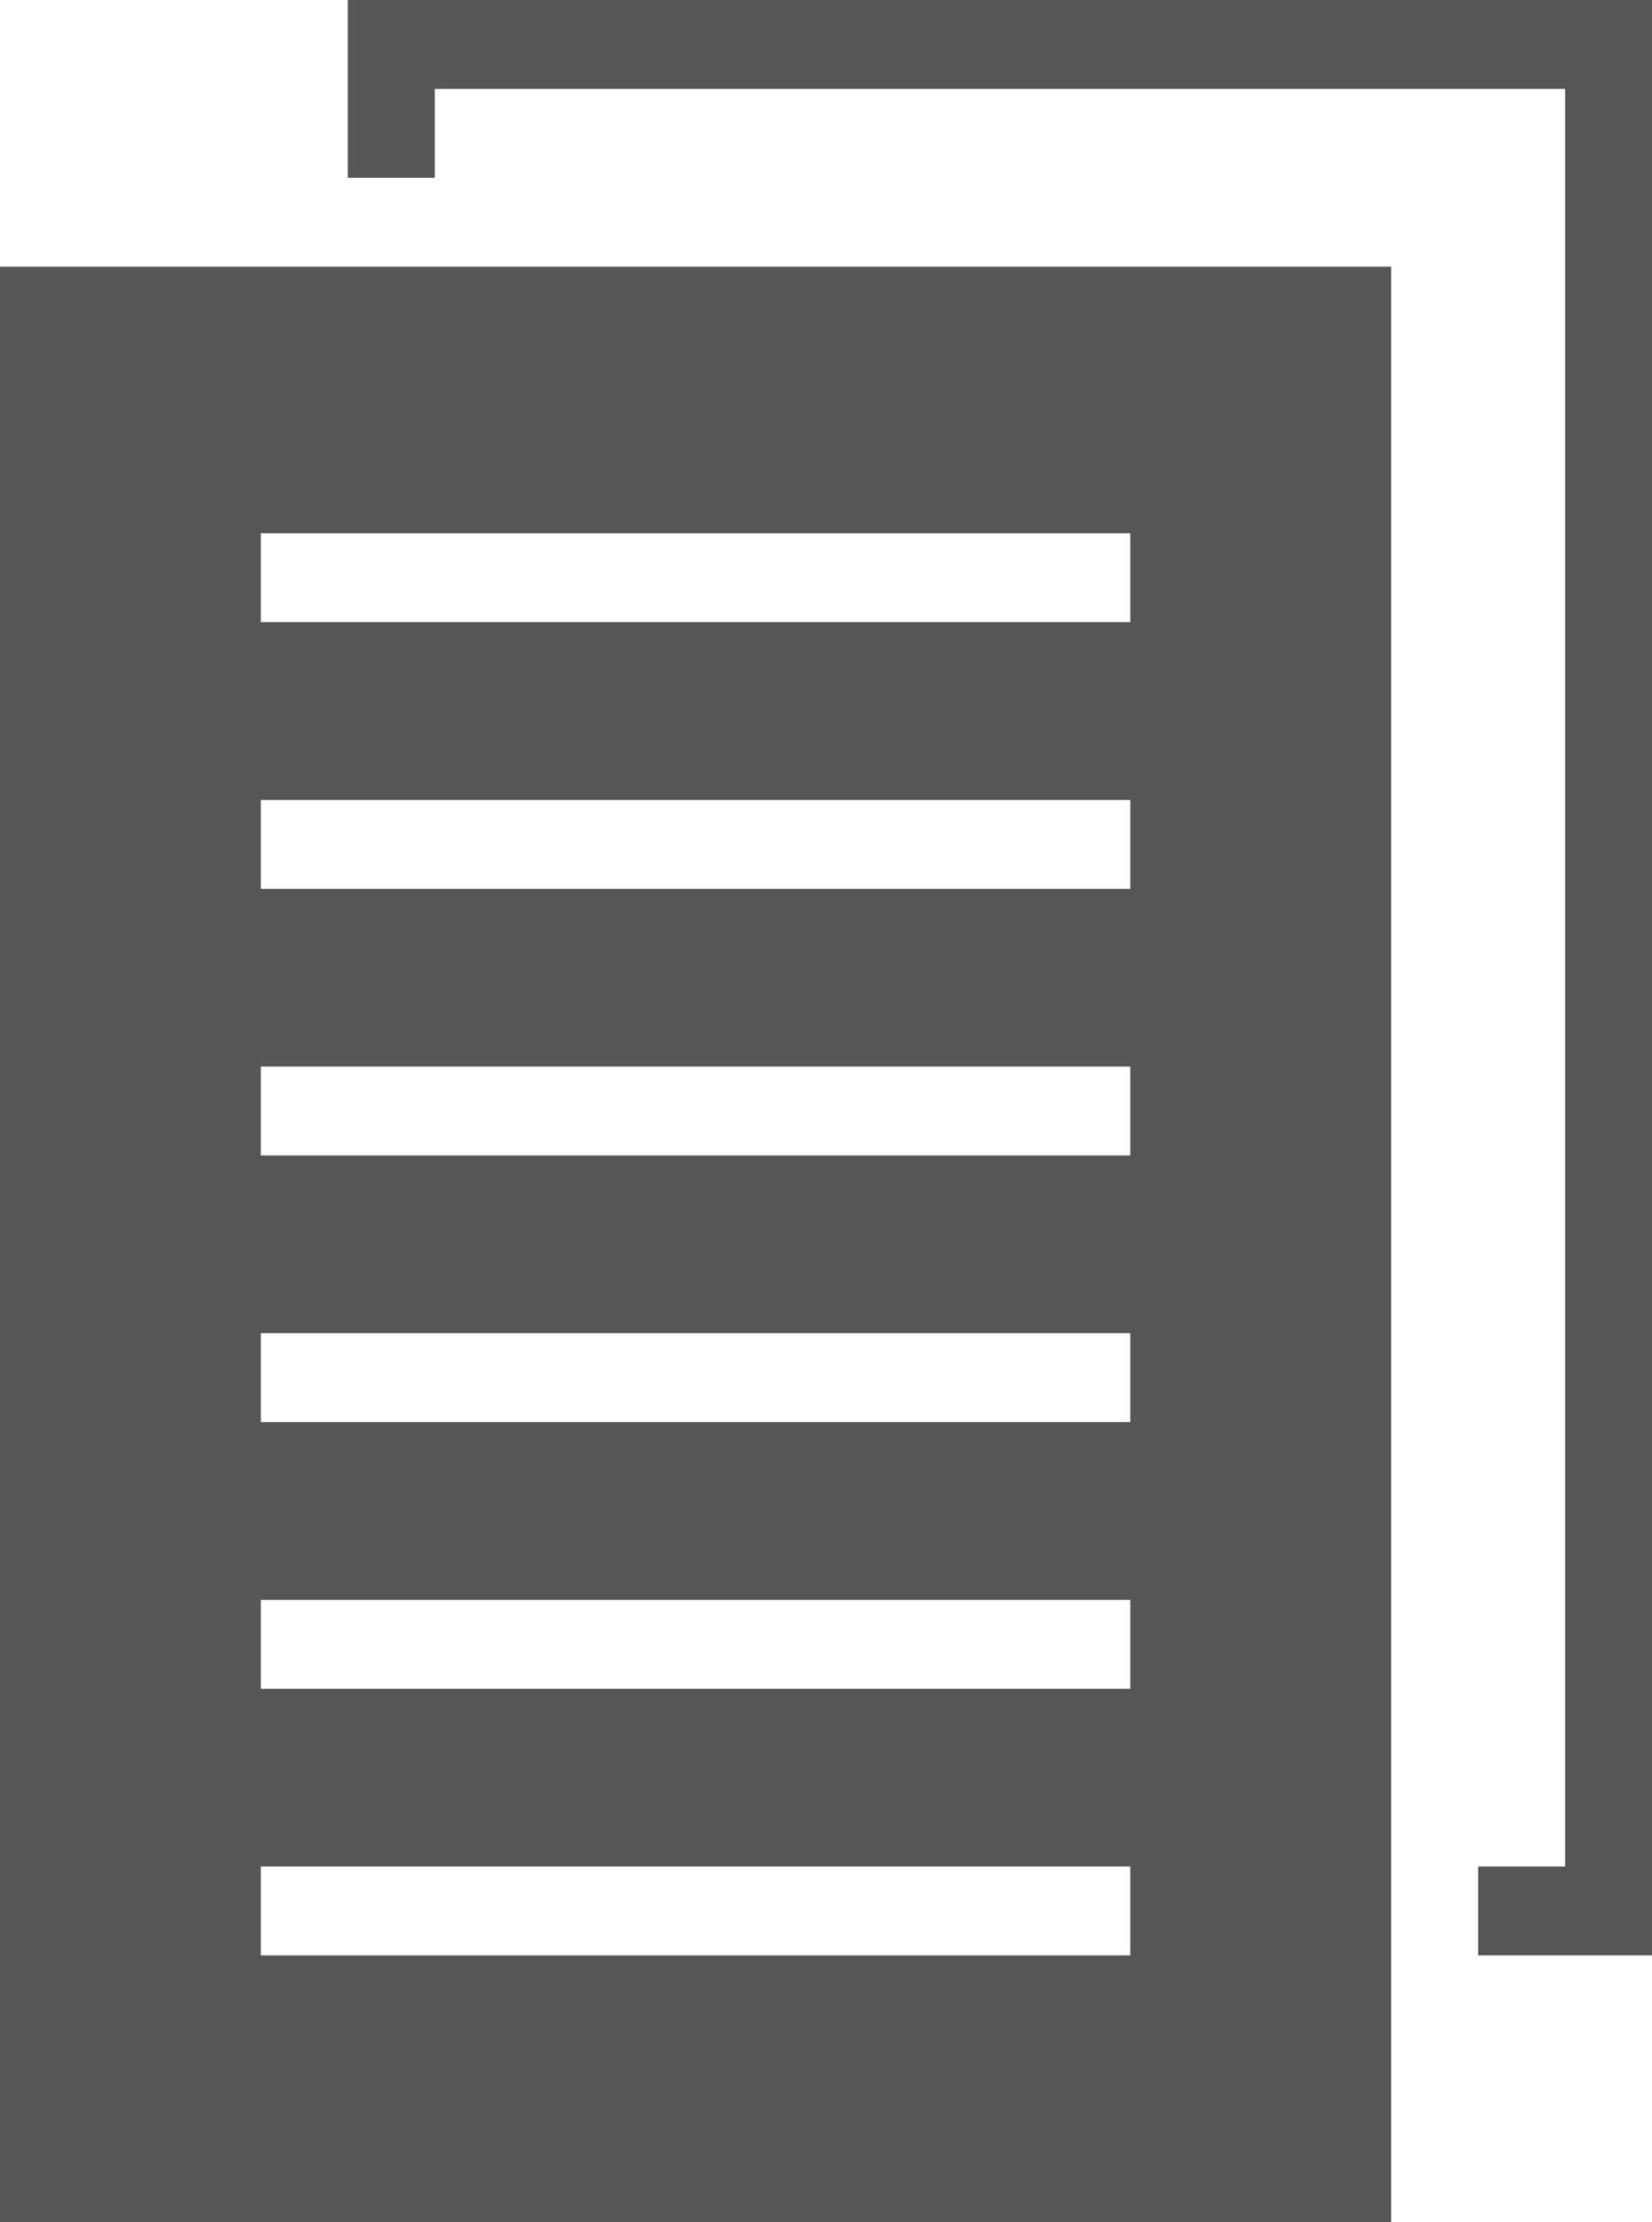
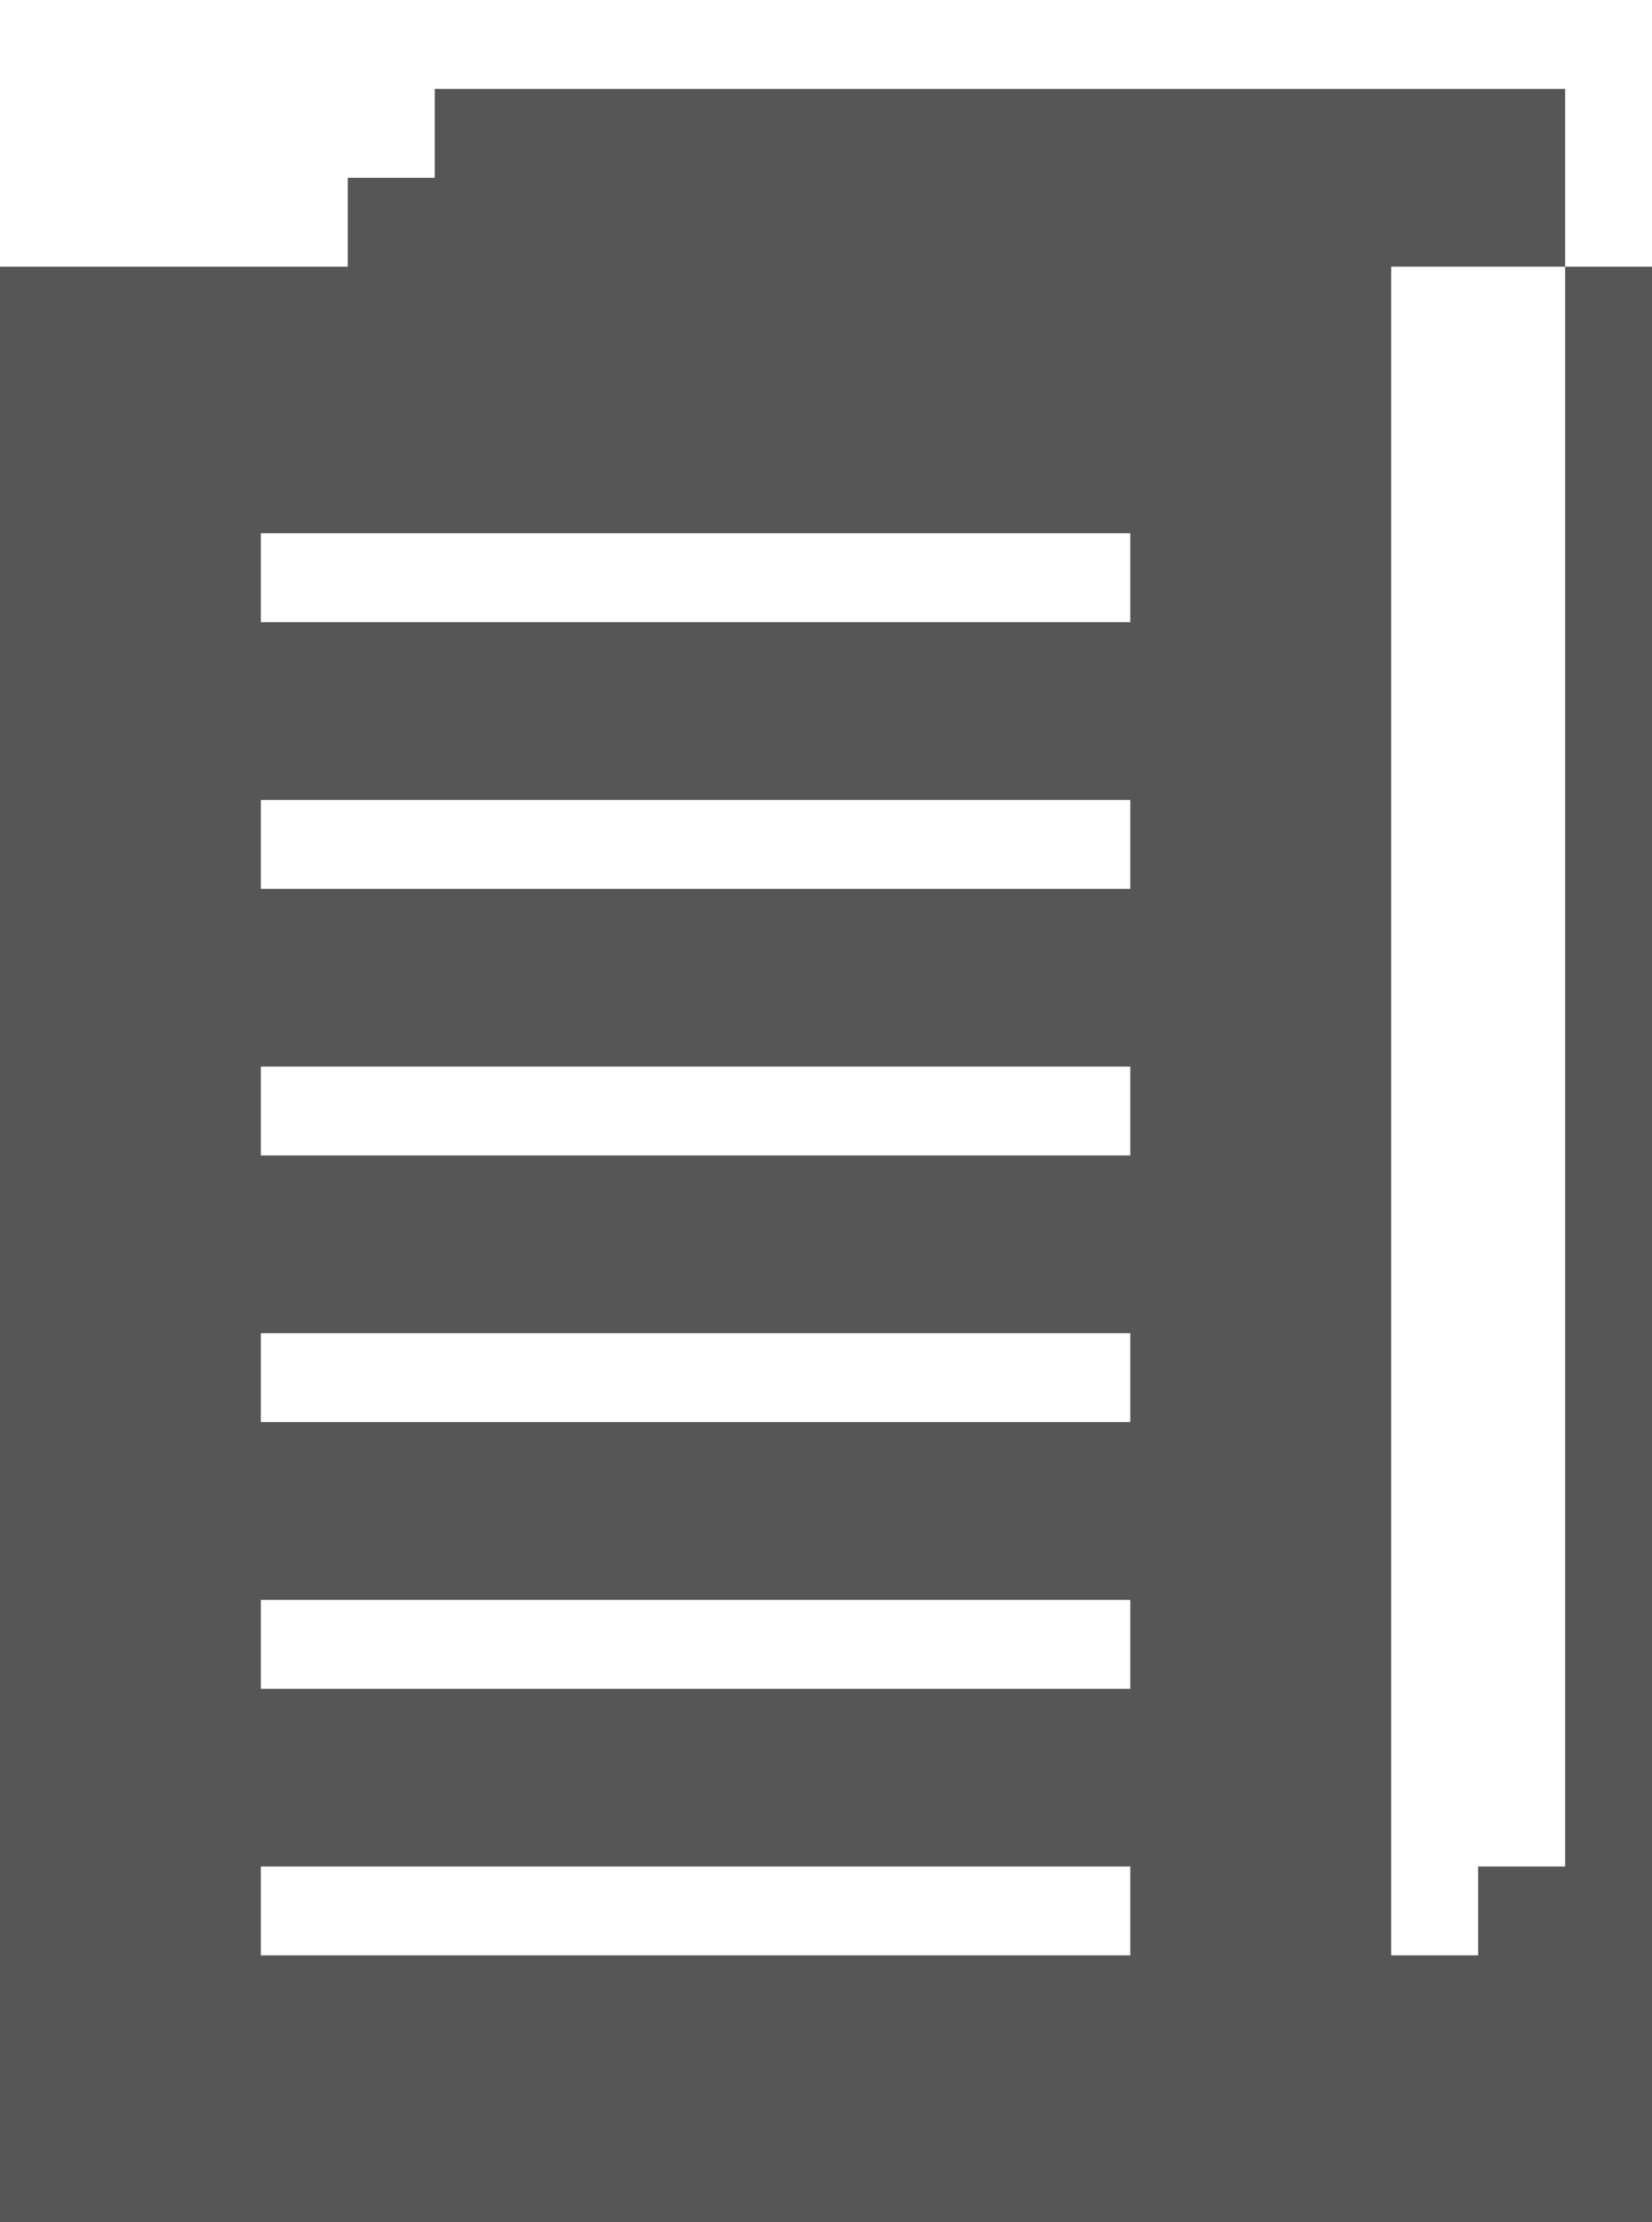
<svg xmlns="http://www.w3.org/2000/svg" width="29" height="39" viewBox="0 0 29 39">
  <defs>
    <style>.cls-1{fill:#565656;fill-rule:evenodd}</style>
  </defs>
-   <path id="informativo_tecnico" class="cls-1" d="M347.579 739.76h15.263v1.56h-15.263v-1.56zm0-4.68h15.263v1.56h-15.263v-1.56zm0-4.68h15.263v1.56h-15.263v-1.56zm0-4.68h15.263v1.56h-15.263v-1.56zm0-4.68h15.263v1.56h-15.263v-1.56zm0-4.68h15.263v1.56h-15.263v-1.56zm1.526-4.68v-1.56h1.527v-1.56h19.842v31.2h-1.527v1.56h-1.526v-29.64h-18.316V707H372v34.32h-4.579V746H343v-34.32h6.105z" transform="translate(-343 -707)" />
+   <path id="informativo_tecnico" class="cls-1" d="M347.579 739.76h15.263v1.56h-15.263v-1.56zm0-4.68h15.263v1.56h-15.263v-1.56zm0-4.68h15.263v1.56h-15.263v-1.56zm0-4.68h15.263v1.56h-15.263v-1.56zm0-4.68h15.263v1.56h-15.263v-1.56zm0-4.68h15.263v1.56h-15.263v-1.56zm1.526-4.68v-1.56h1.527v-1.56h19.842v31.2h-1.527v1.56h-1.526v-29.64h-18.316H372v34.32h-4.579V746H343v-34.32h6.105z" transform="translate(-343 -707)" />
</svg>